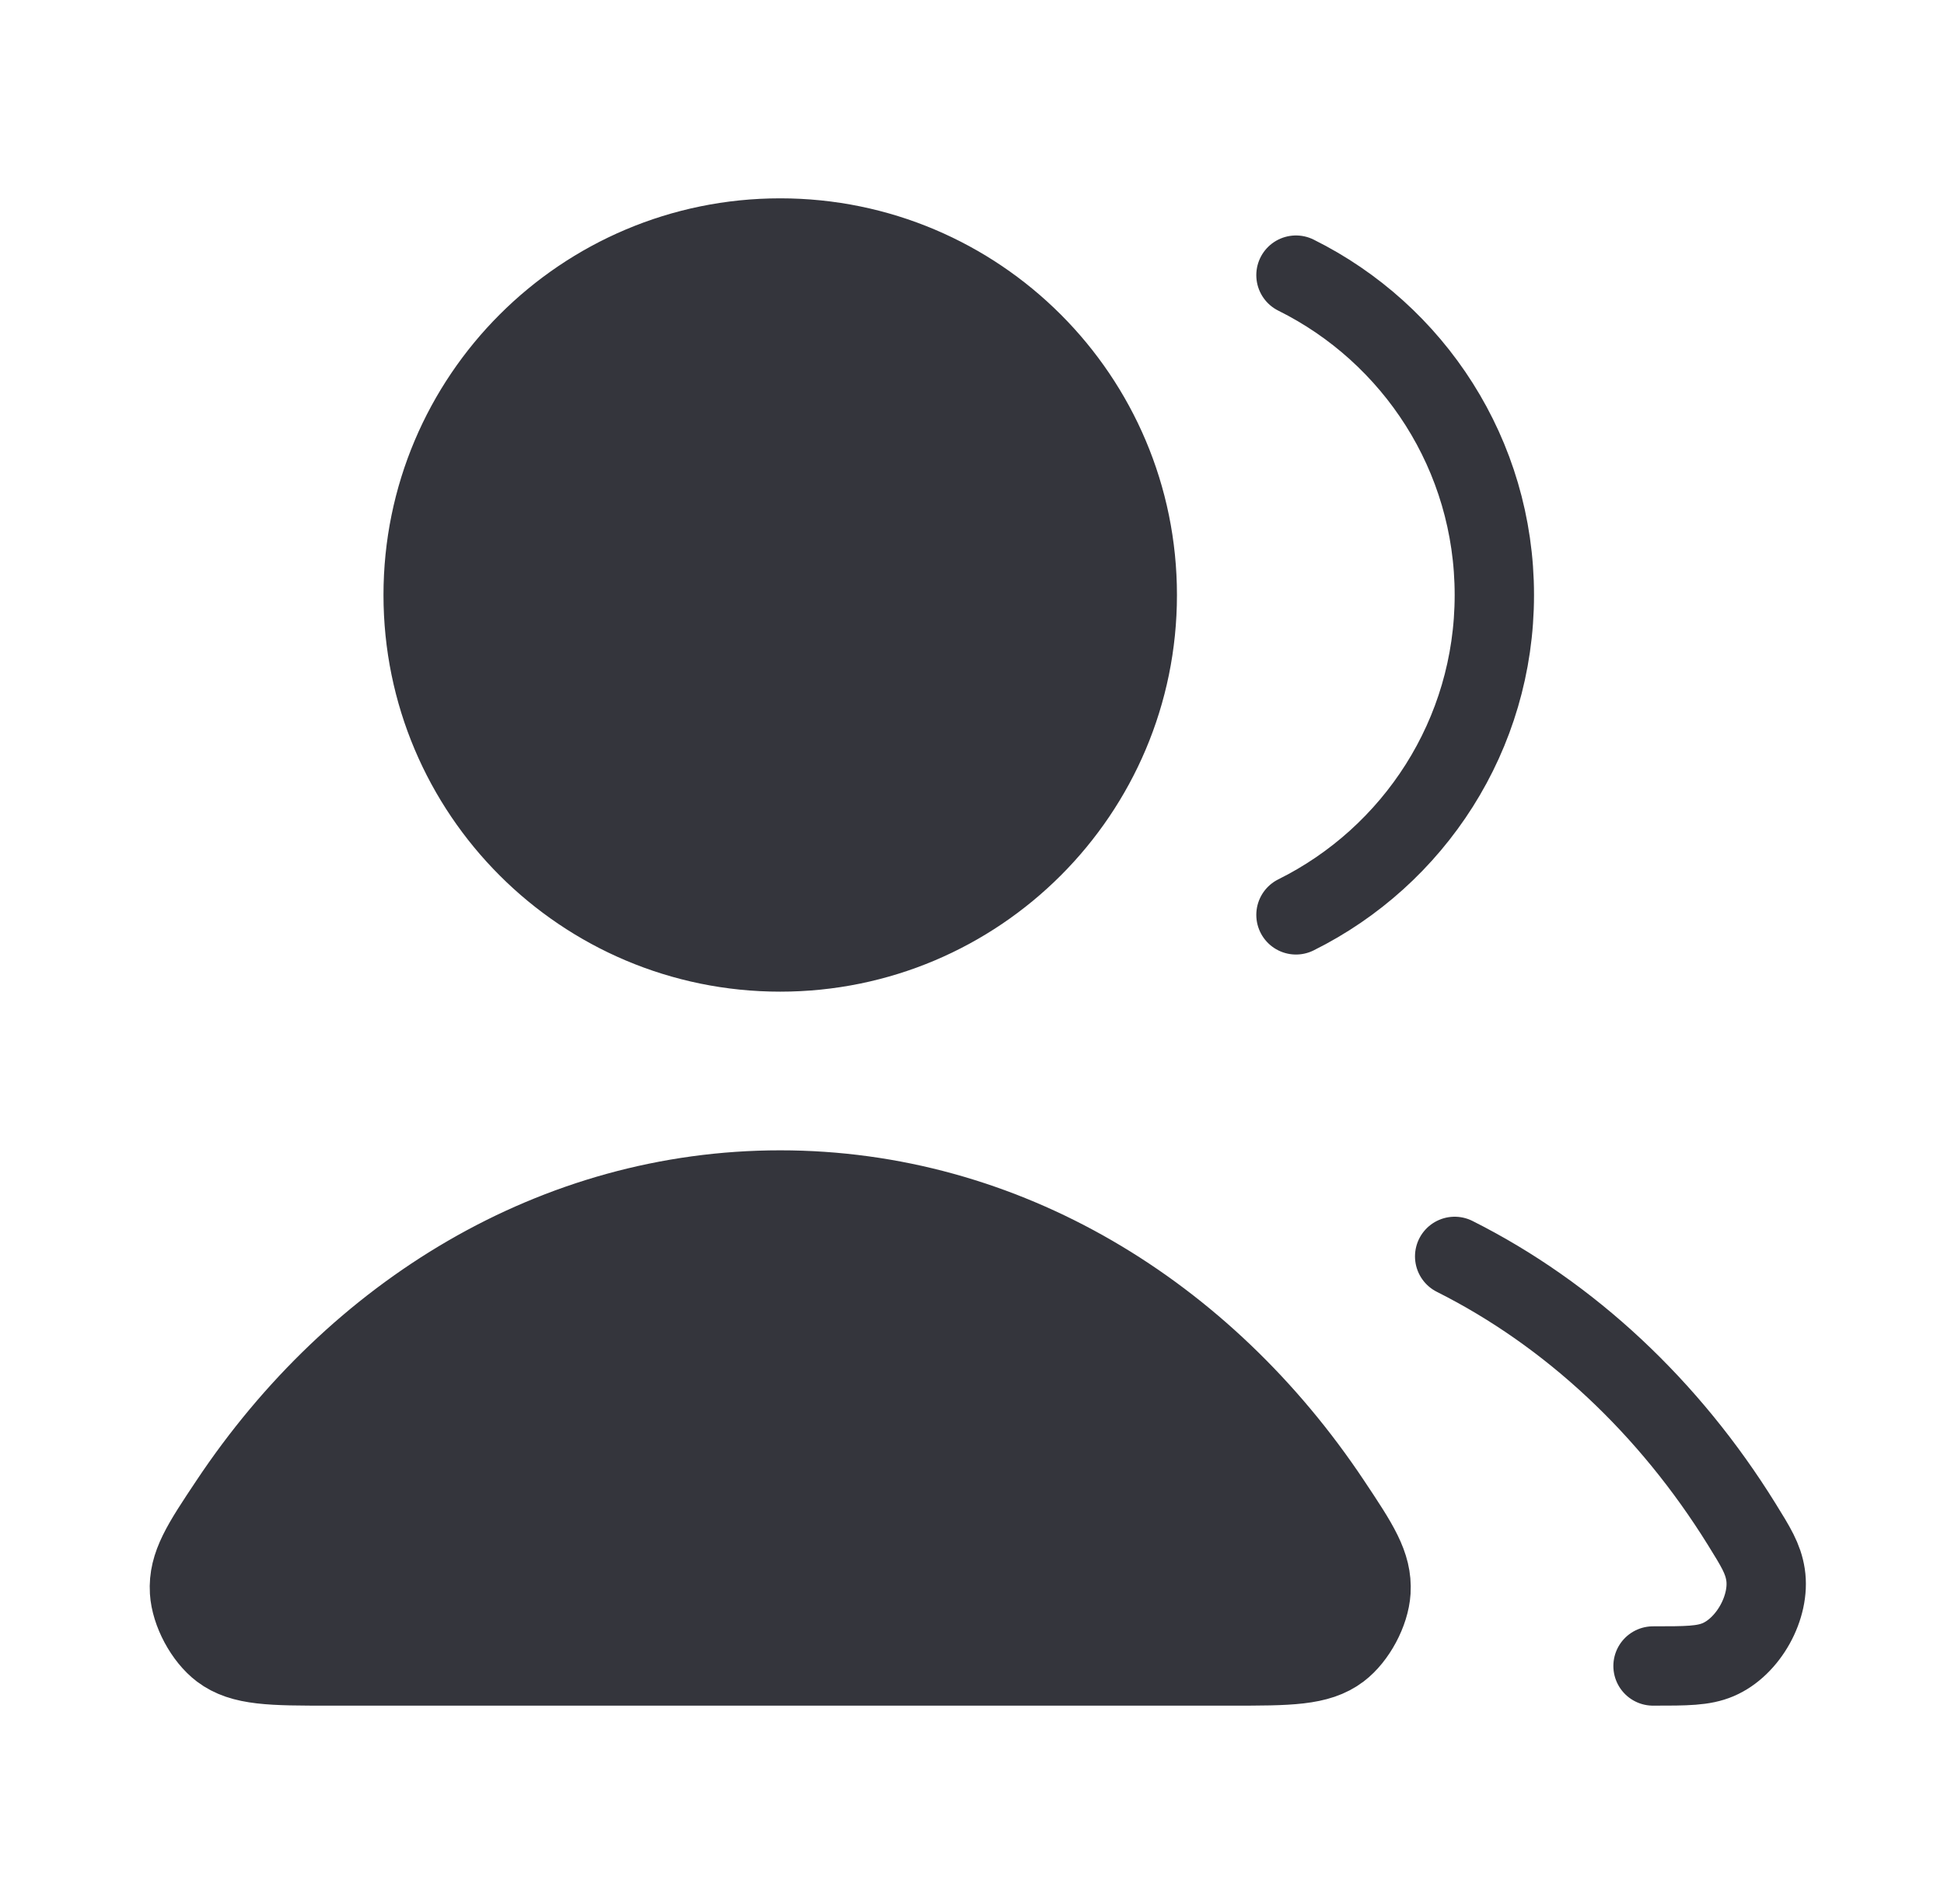
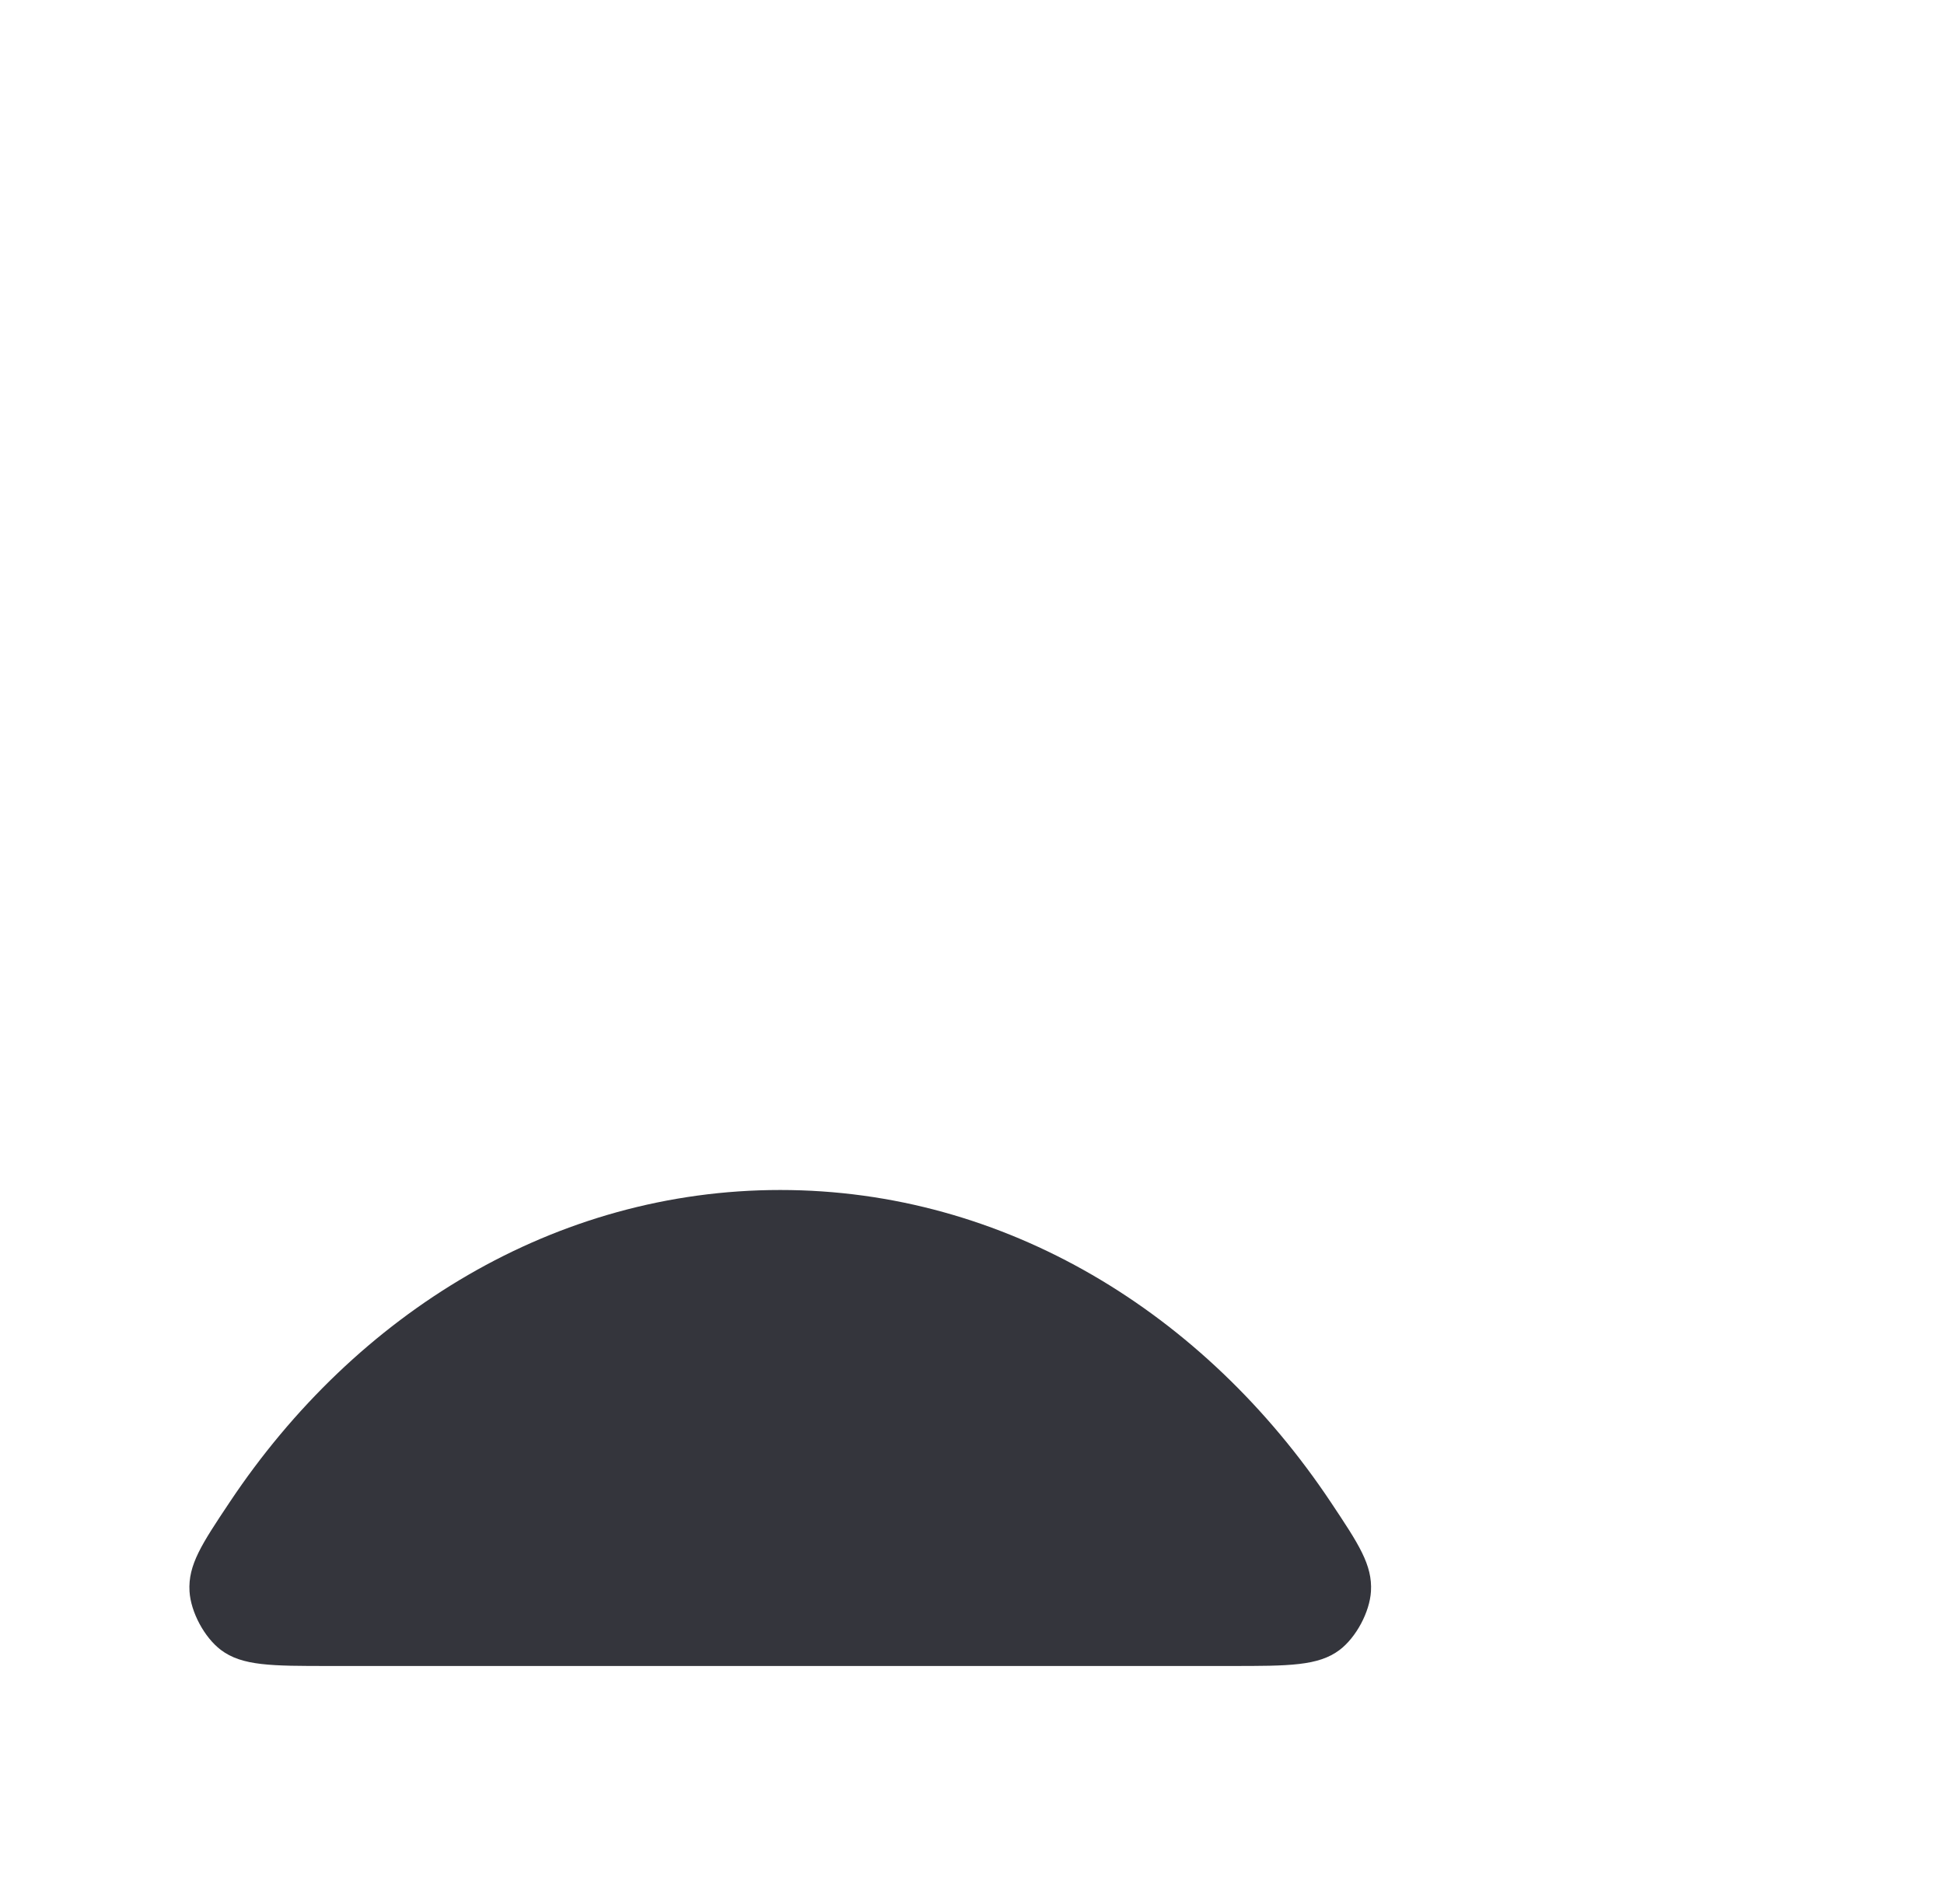
<svg xmlns="http://www.w3.org/2000/svg" width="49" height="48" viewBox="0 0 49 48" fill="none">
-   <path d="M19.666 24C24.637 24 28.666 19.971 28.666 15C28.666 10.029 24.637 6 19.666 6C14.696 6 10.666 10.029 10.666 15C10.666 19.971 14.696 24 19.666 24Z" fill="#34353C" />
  <path d="M19.666 30C14.005 30 8.973 33.089 5.785 37.877C5.086 38.925 4.737 39.45 4.777 40.12C4.809 40.641 5.151 41.28 5.567 41.595C6.103 42 6.839 42 8.311 42H31.022C32.494 42 33.23 42 33.766 41.595C34.182 41.28 34.524 40.641 34.556 40.12C34.596 39.45 34.246 38.925 33.548 37.877C30.359 33.089 25.328 30 19.666 30Z" fill="#34353C" />
-   <path d="M36.666 31.674C39.578 33.136 42.075 35.484 43.897 38.419C44.258 39.001 44.438 39.291 44.501 39.694C44.627 40.511 44.068 41.517 43.306 41.841C42.931 42 42.51 42 41.666 42M32.666 23.064C35.63 21.592 37.666 18.534 37.666 15C37.666 11.466 35.63 8.408 32.666 6.936M28.666 15C28.666 19.971 24.637 24 19.666 24C14.696 24 10.666 19.971 10.666 15C10.666 10.029 14.696 6 19.666 6C24.637 6 28.666 10.029 28.666 15ZM5.785 37.877C8.973 33.089 14.005 30 19.666 30C25.328 30 30.359 33.089 33.548 37.877C34.246 38.925 34.596 39.45 34.556 40.12C34.524 40.641 34.182 41.28 33.766 41.595C33.23 42 32.494 42 31.022 42H8.311C6.839 42 6.103 42 5.567 41.595C5.151 41.28 4.809 40.641 4.777 40.12C4.737 39.45 5.086 38.925 5.785 37.877Z" stroke="#34353C" stroke-width="2" stroke-linecap="round" stroke-linejoin="round" />
</svg>